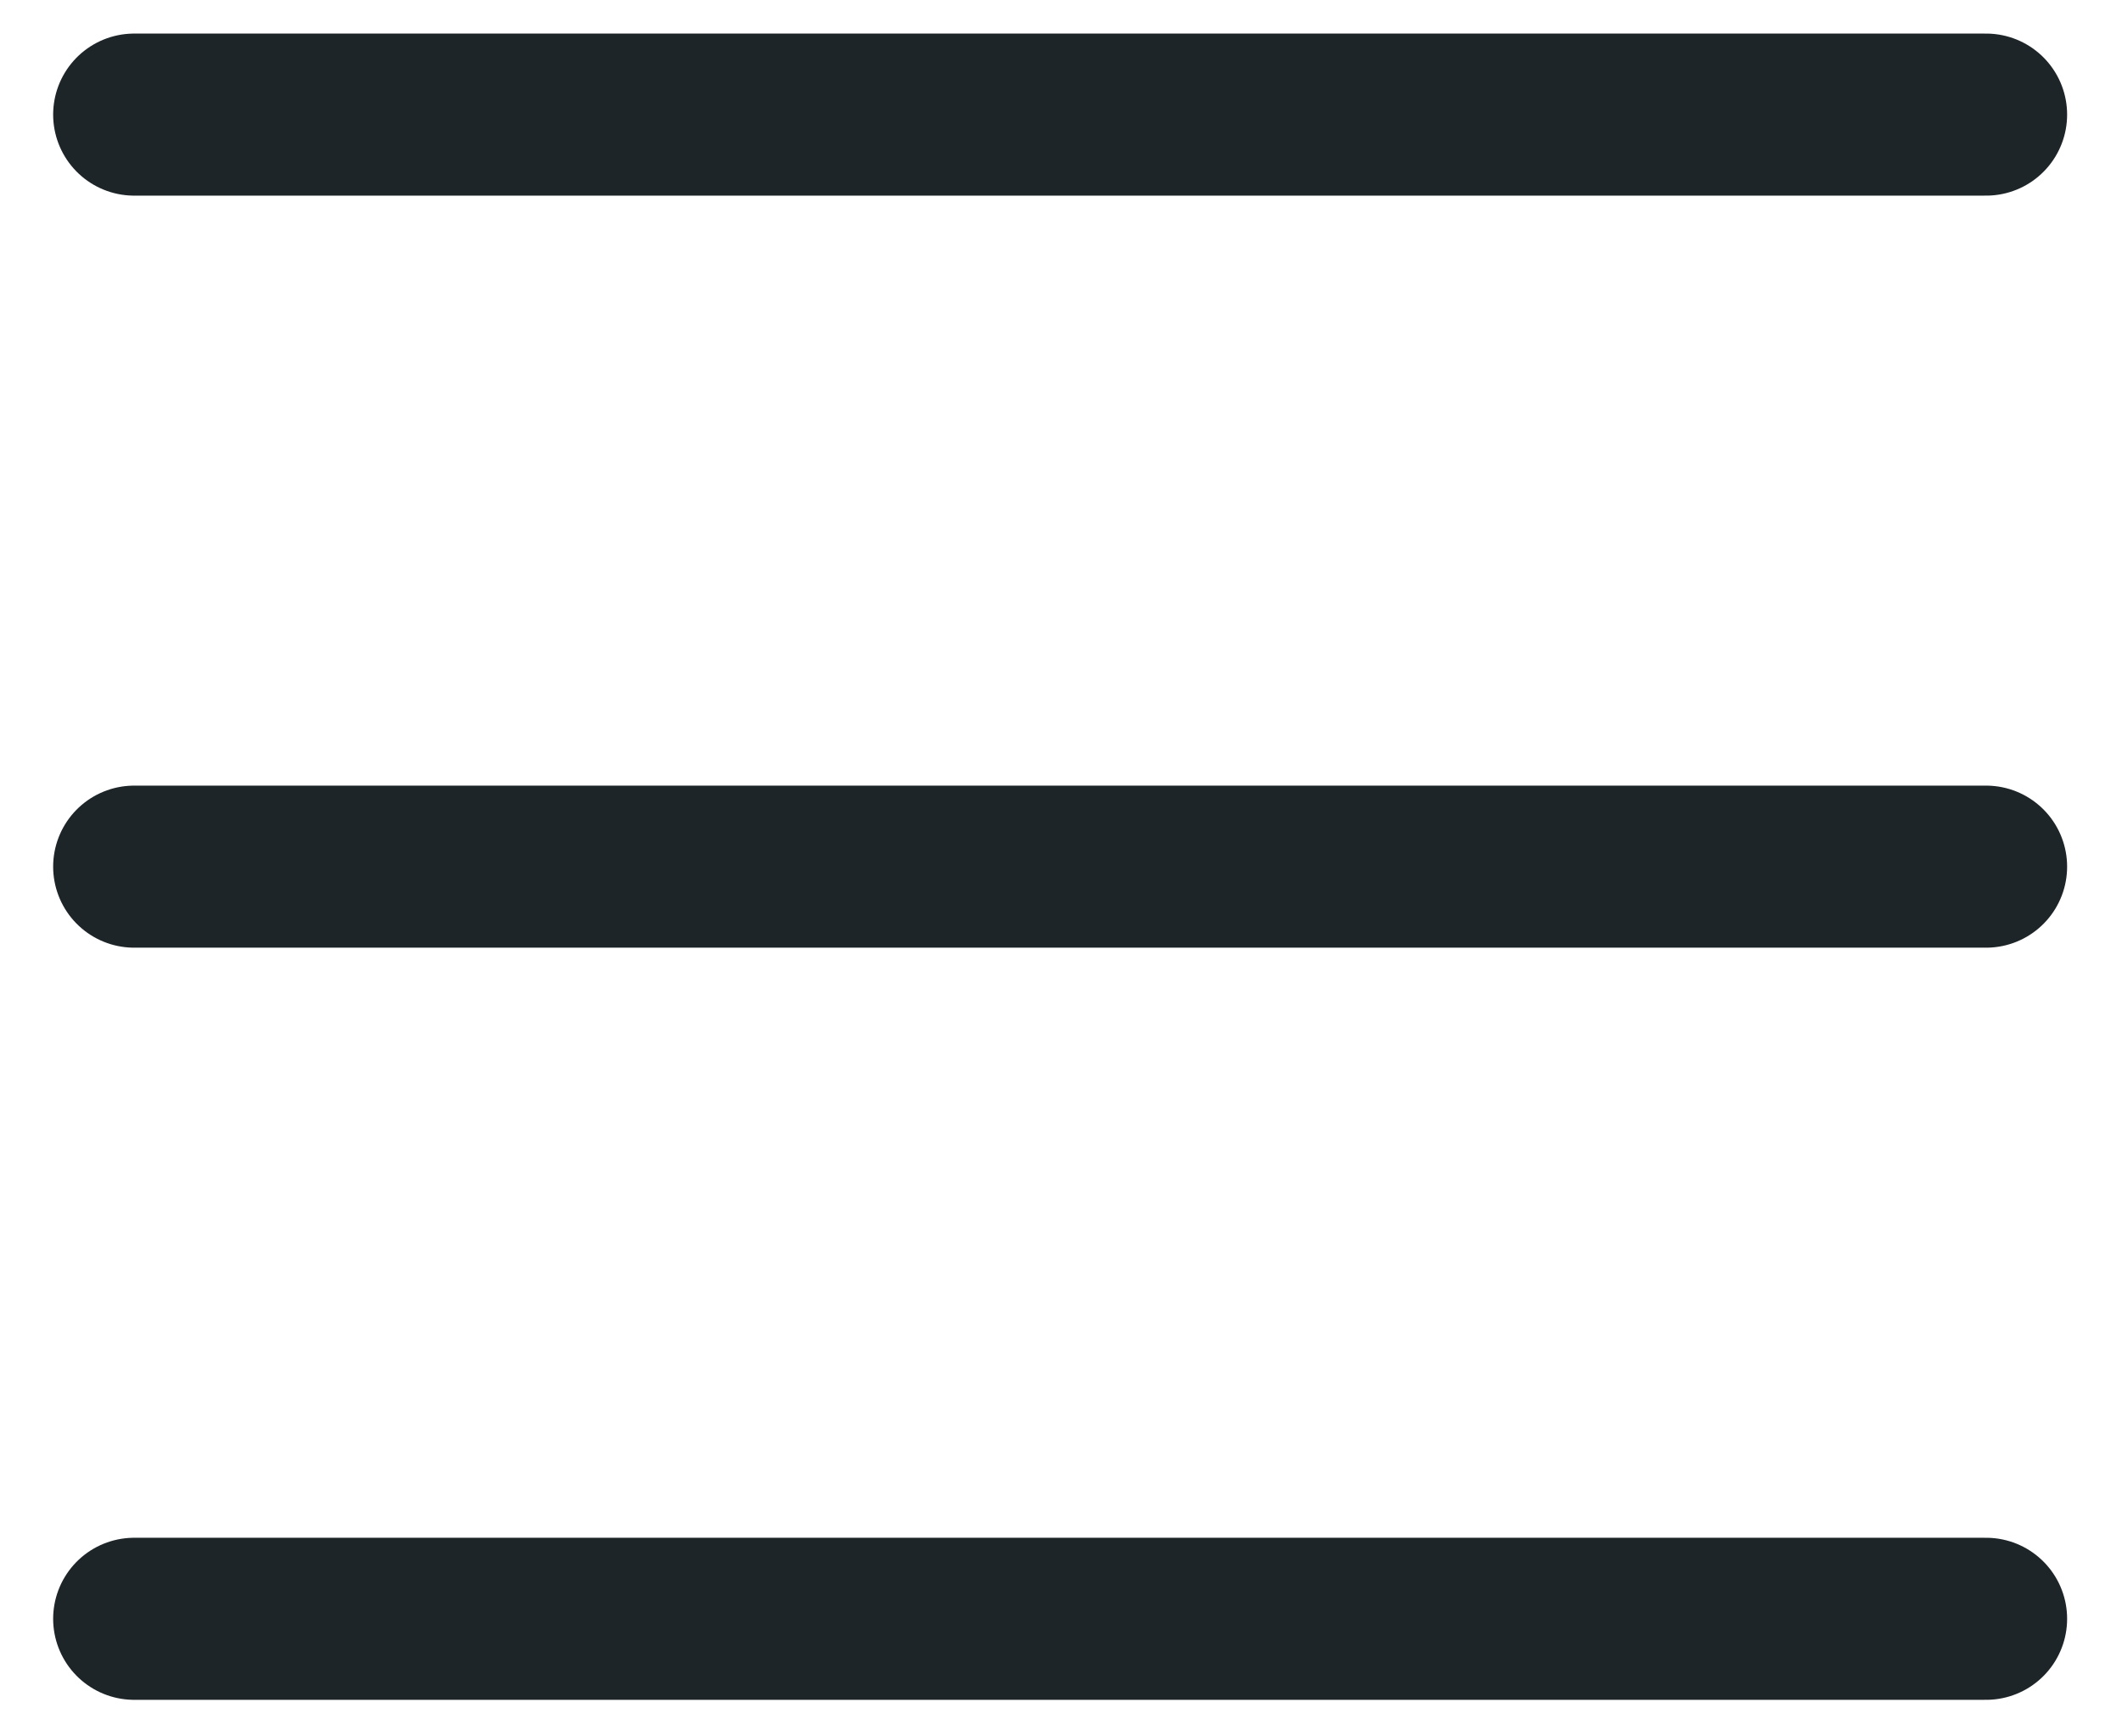
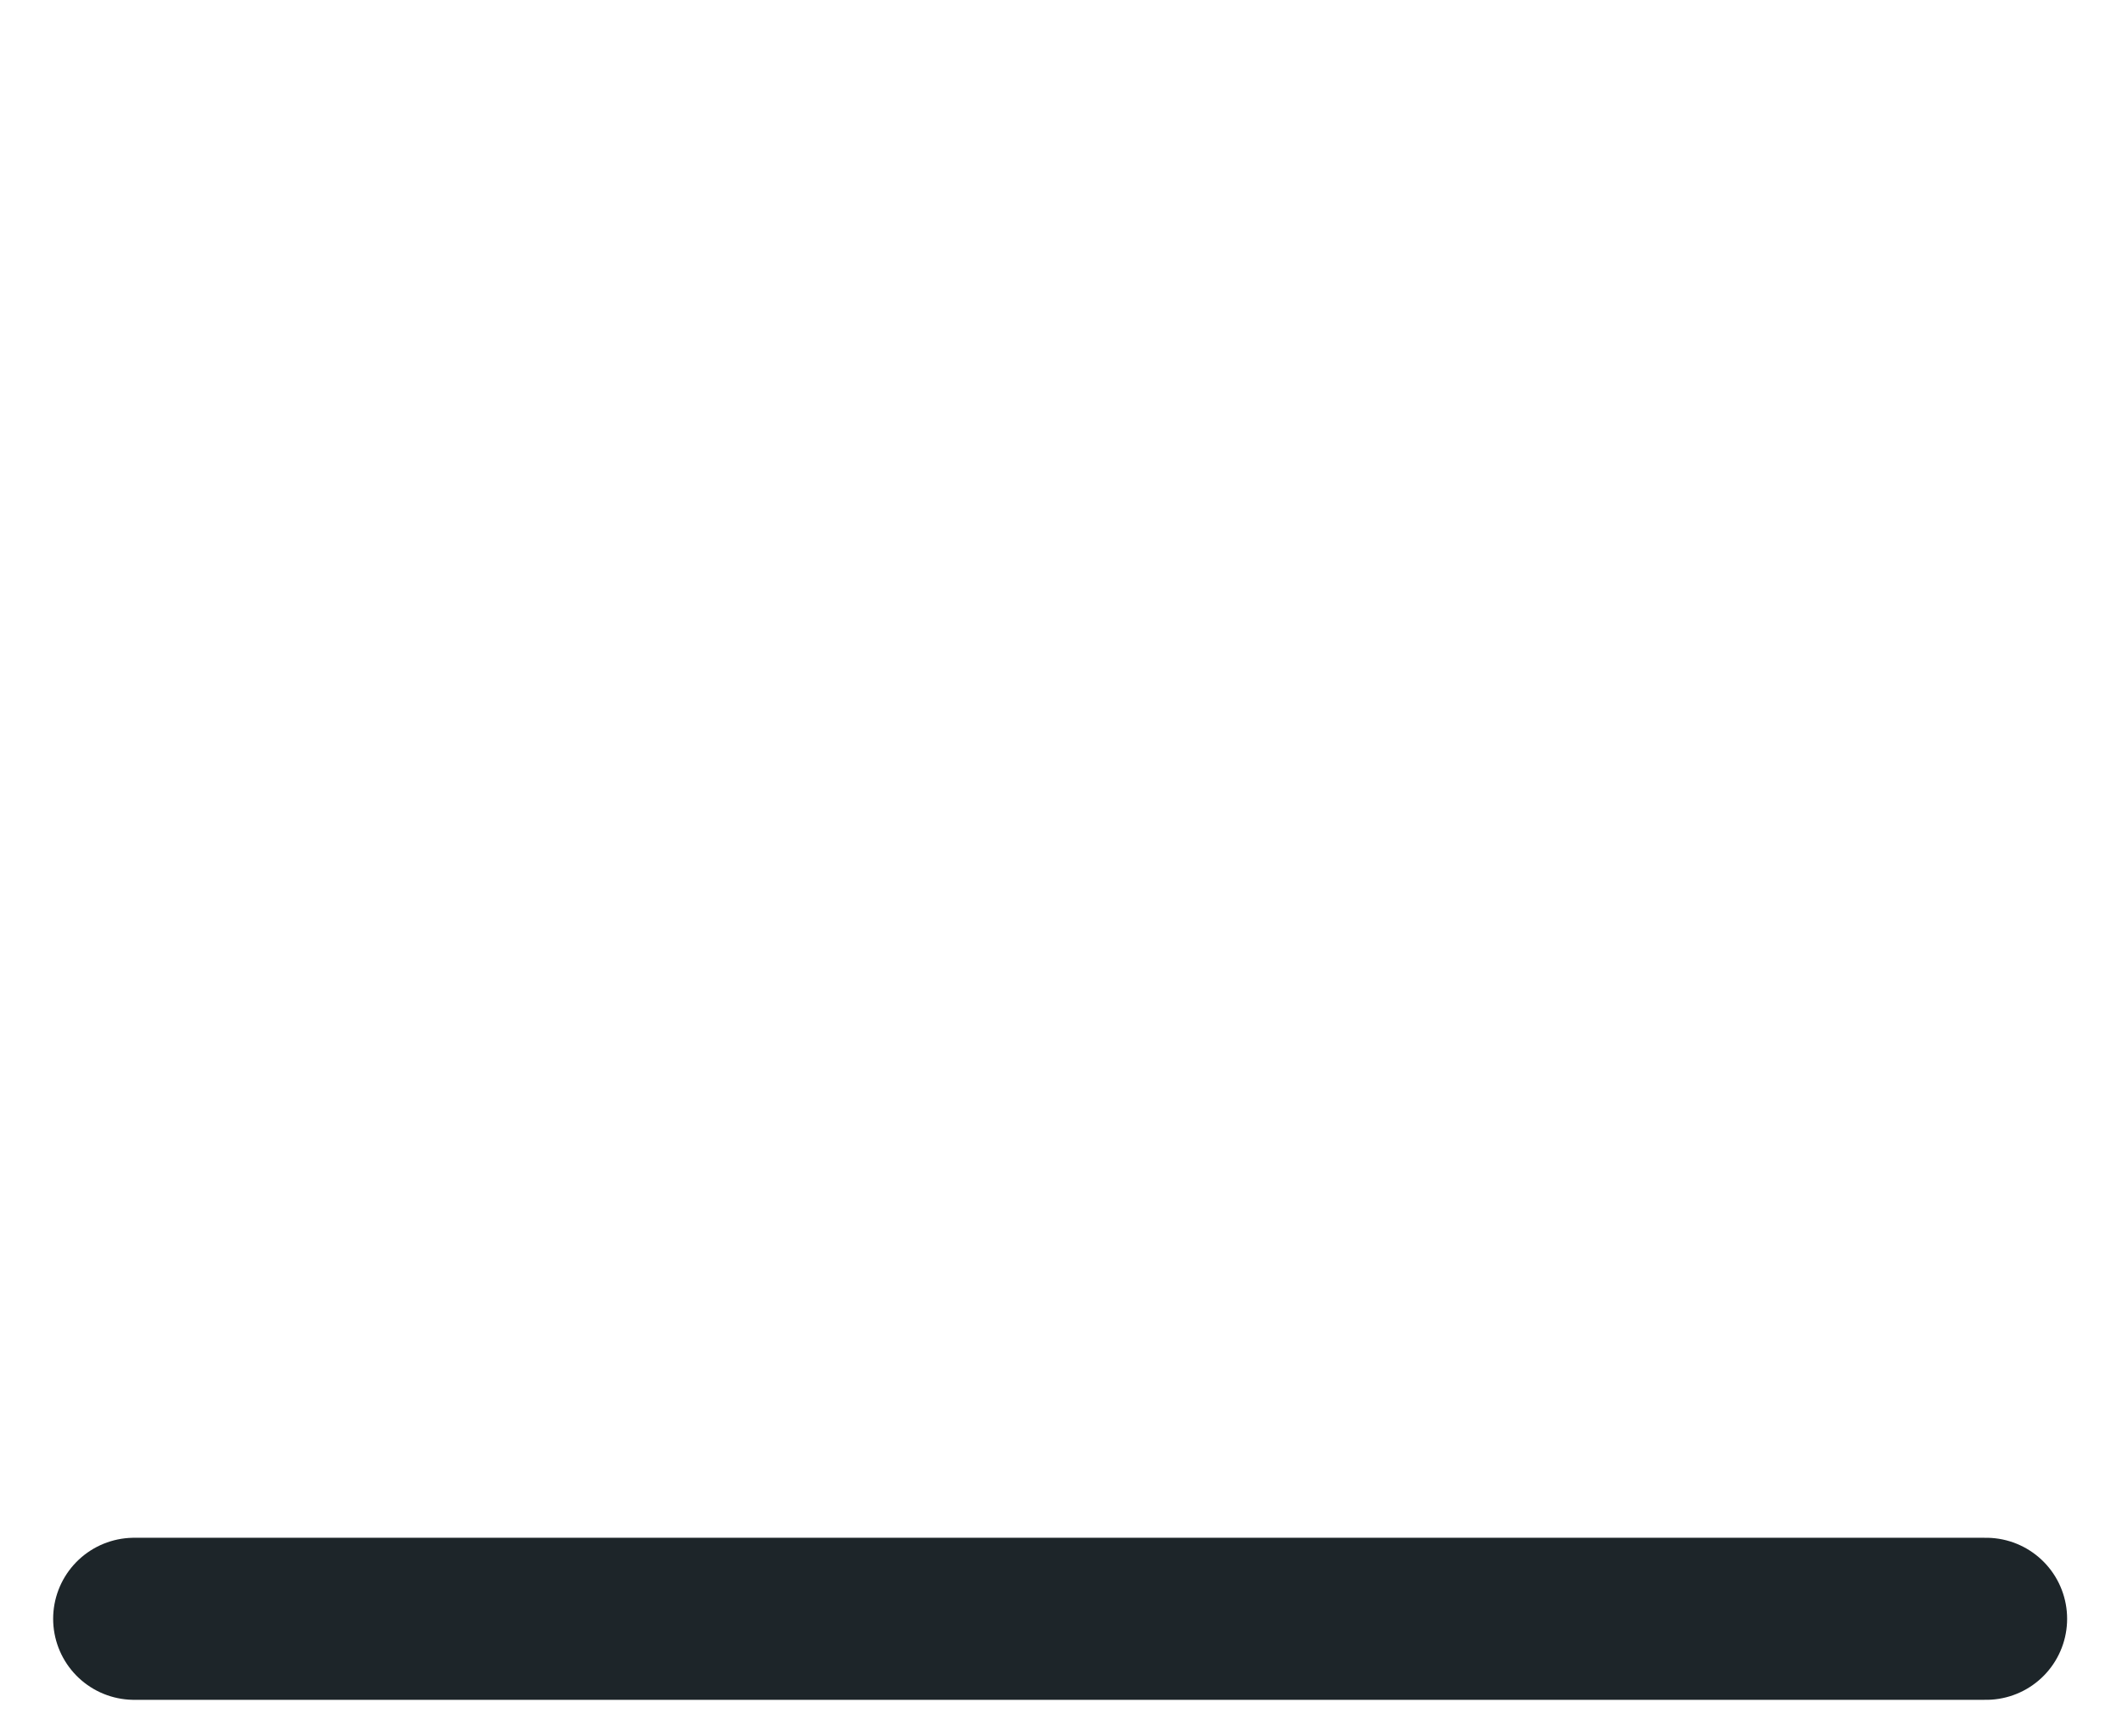
<svg xmlns="http://www.w3.org/2000/svg" width="22" height="18" viewBox="0 0 22 18" fill="none">
  <g id="ç¼ç» 3">
    <g id="ç¼ç» 2">
-       <path id="è·¯å¾ 2" d="M20.591 1.188H1.391" stroke="#1D2529" stroke-width="1.68" stroke-linecap="round" stroke-linejoin="round" />
-       <path id="è·¯å¾ 3" d="M20.591 8.984H1.391" stroke="#1D2529" stroke-width="1.68" stroke-linecap="round" stroke-linejoin="round" />
      <path id="è·¯å¾ 4" d="M20.591 16.781H1.391" stroke="#1D2529" stroke-width="1.68" stroke-linecap="round" stroke-linejoin="round" />
    </g>
  </g>
</svg>